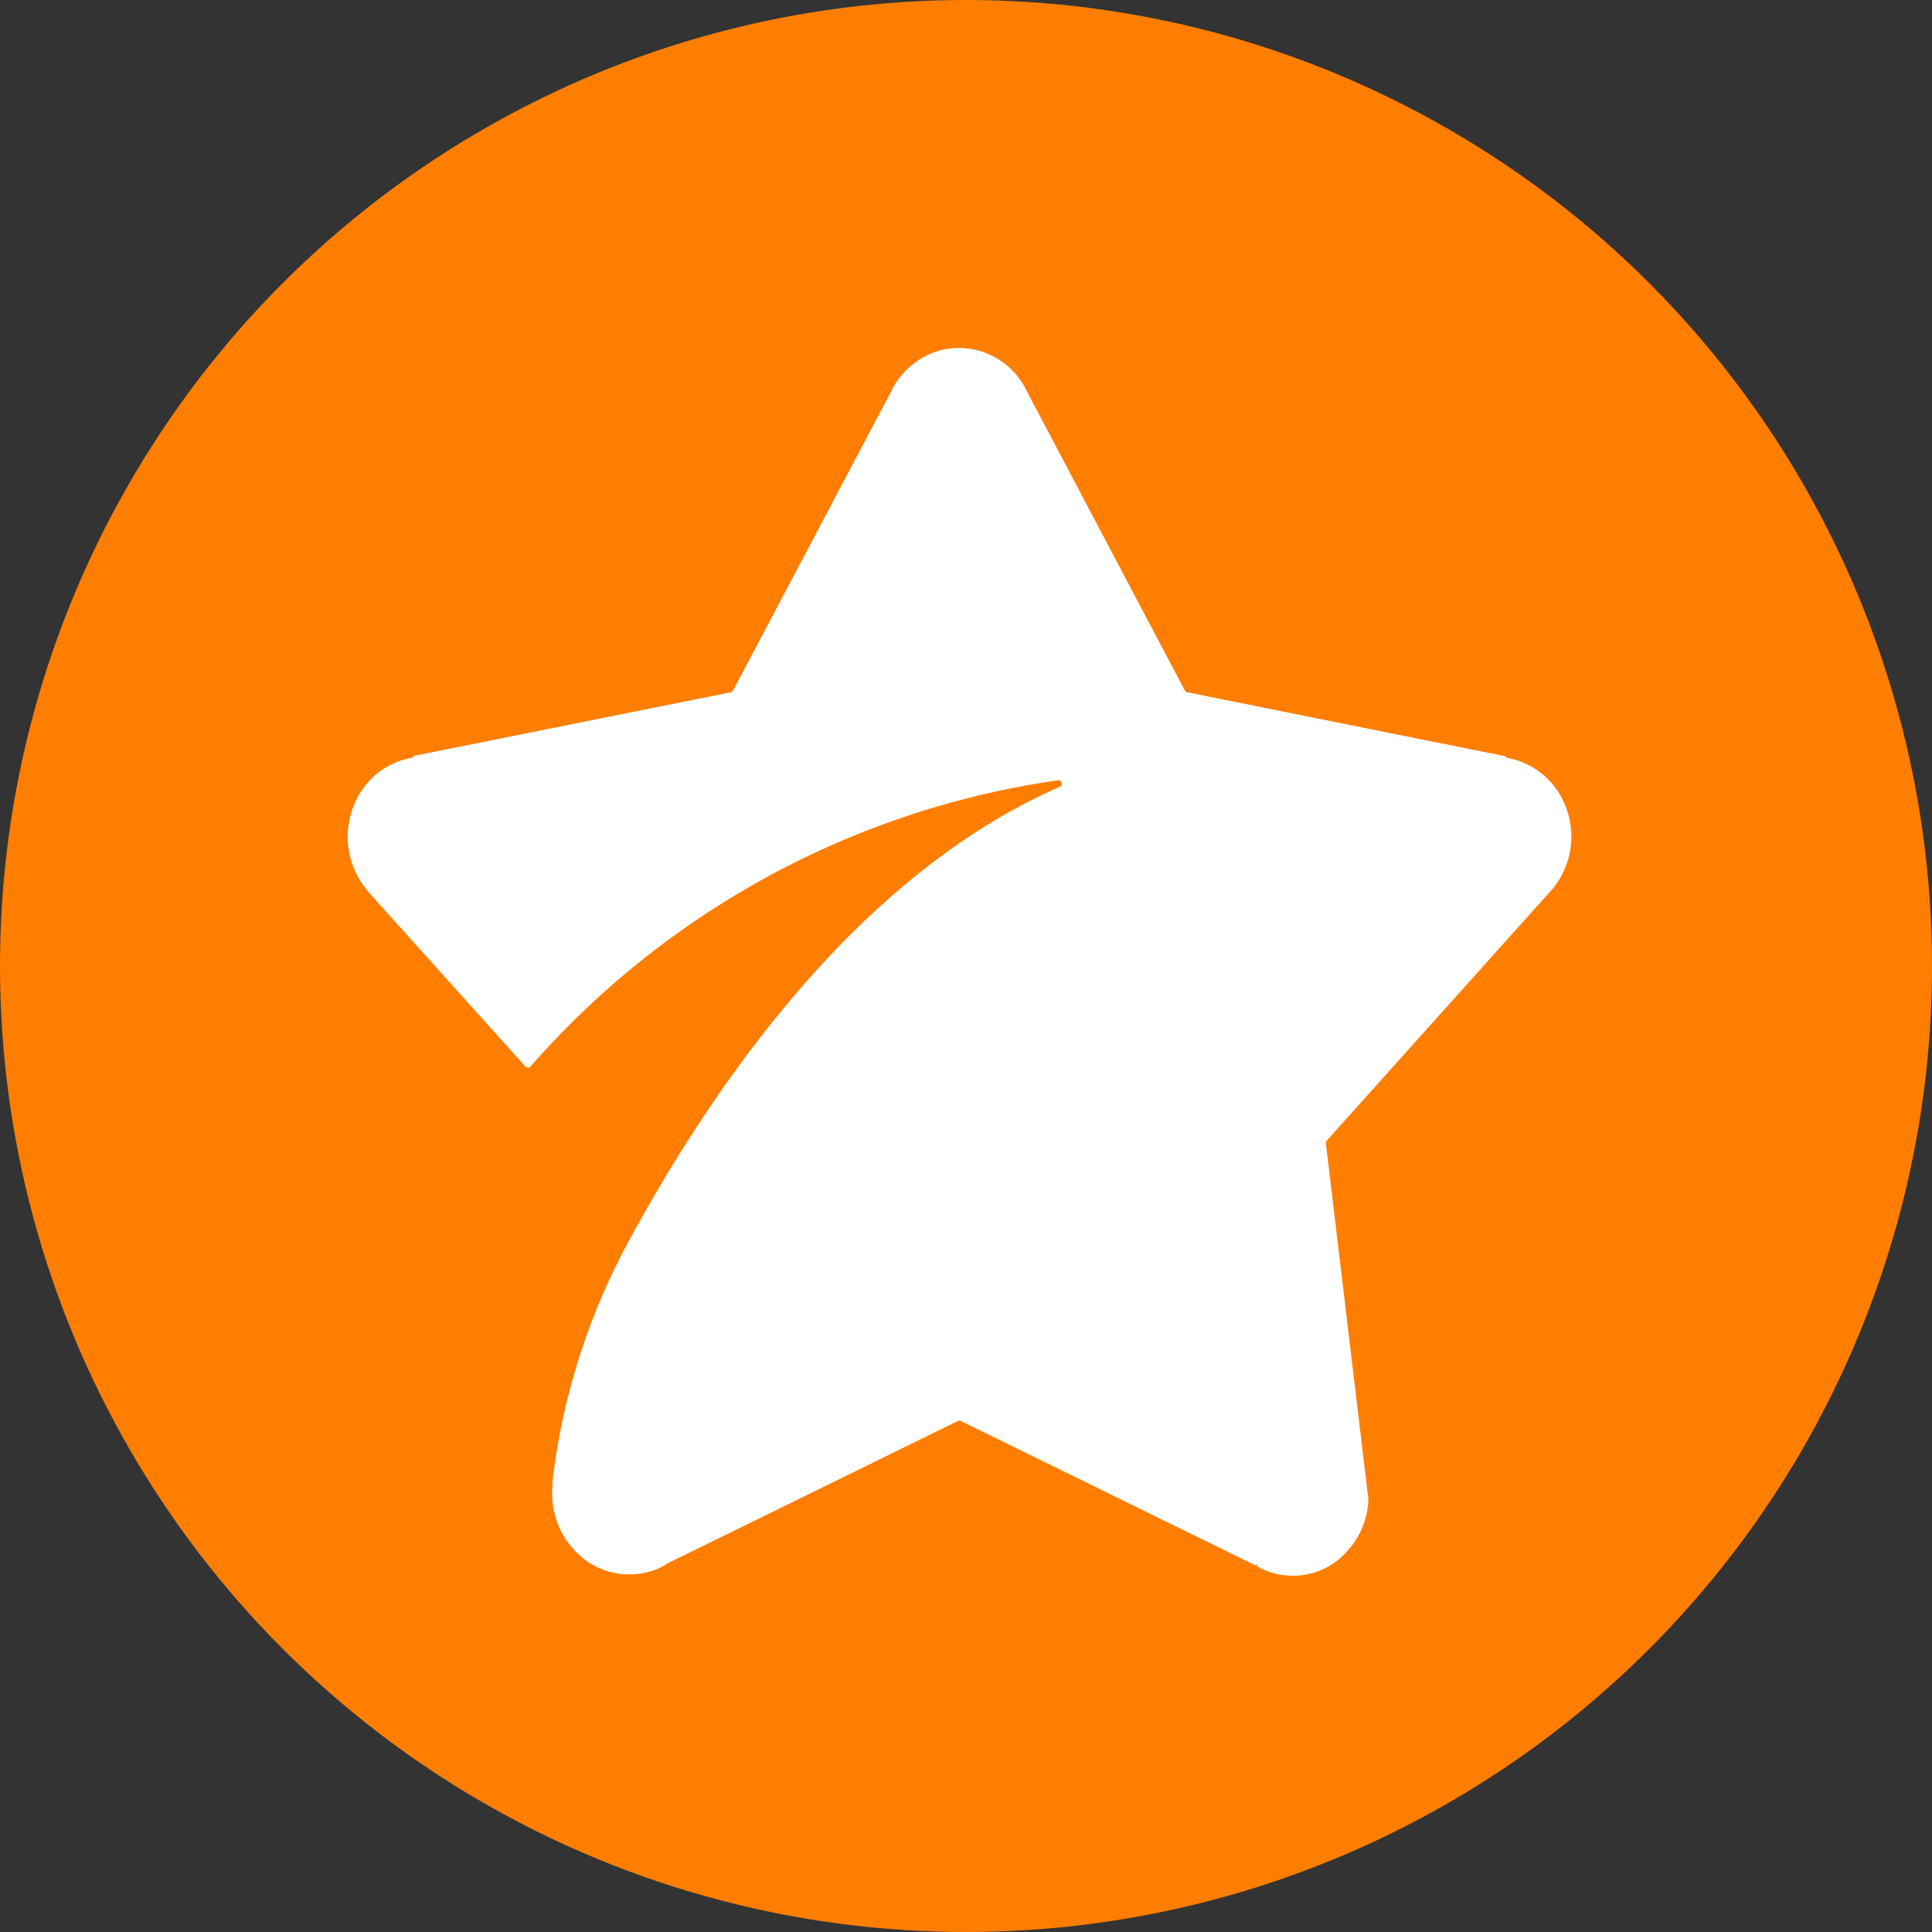
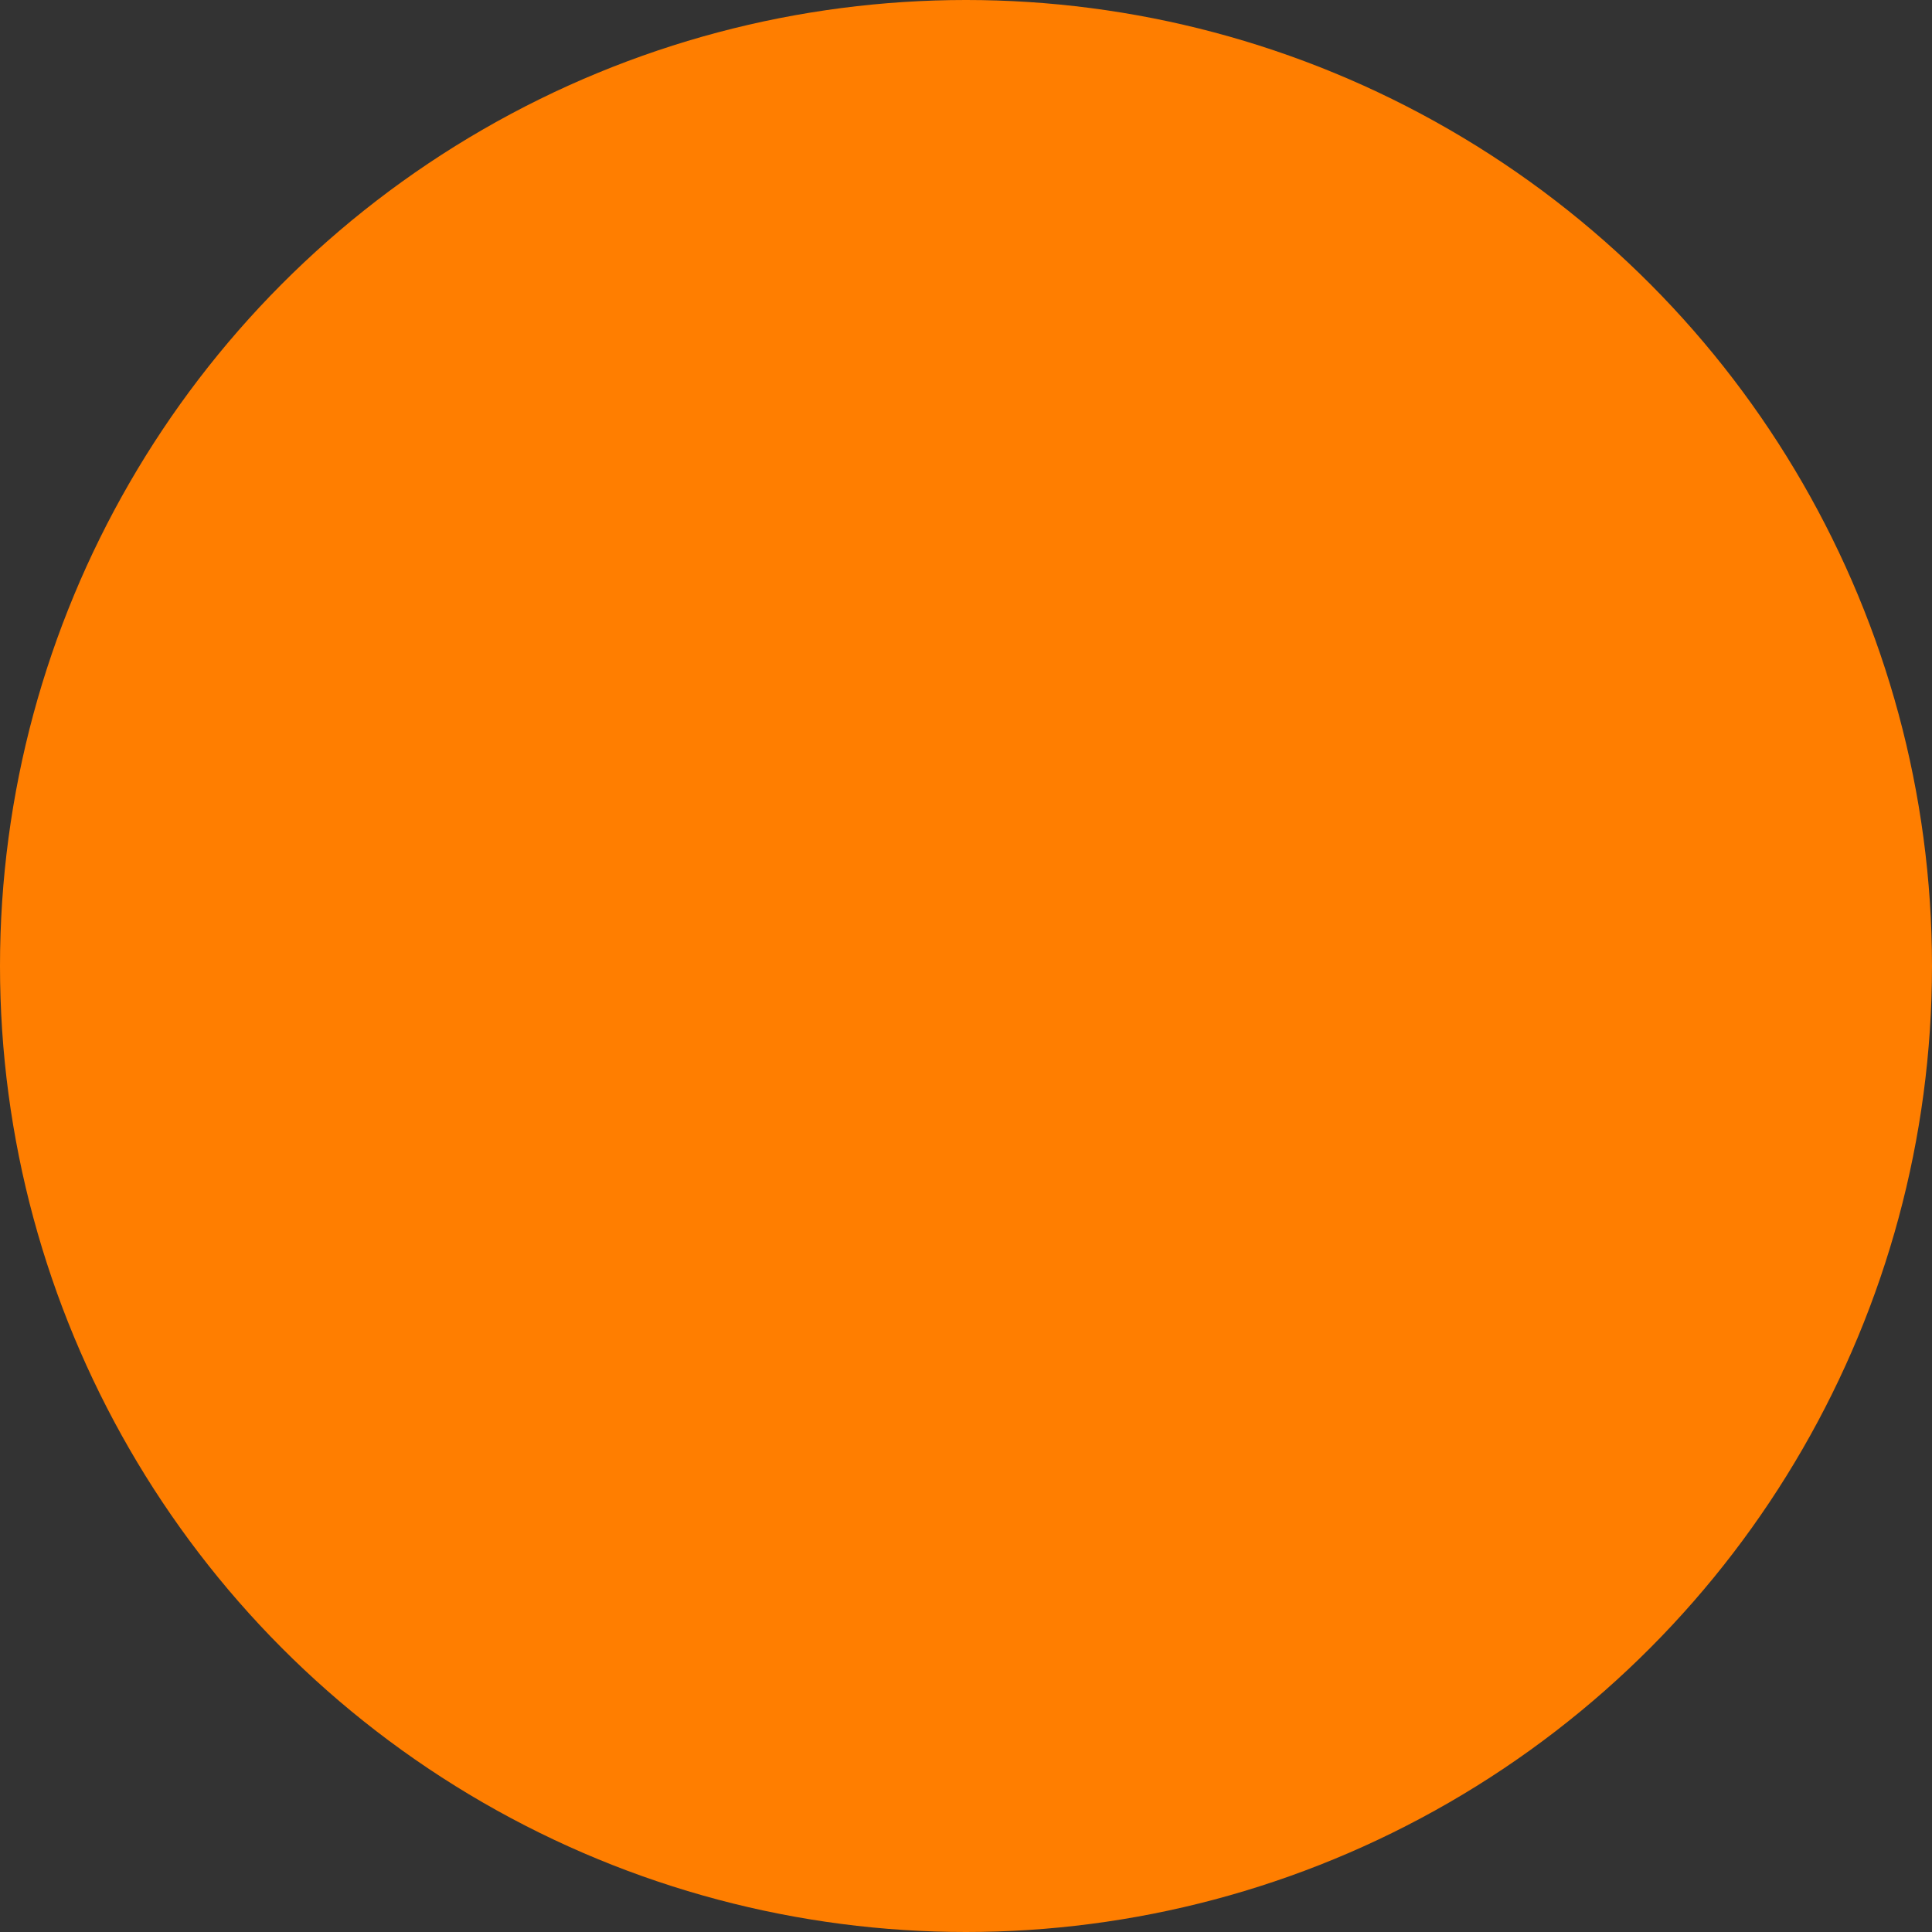
<svg xmlns="http://www.w3.org/2000/svg" width="50" height="50" viewBox="0 0 50 50">
  <rect x="0" y="0" width="50" height="50" fill="#333333" stroke="none" />
  <defs>
    <style>
      .cls-1 {
        fill: #ff7e00;
      }

      .cls-2 {
        fill: #fff;
      }
    </style>
  </defs>
  <g id="组_7617" data-name="组 7617" transform="translate(-1033 -3721)">
    <circle id="椭圆_148" data-name="椭圆 148" class="cls-1" cx="25" cy="25" r="25" transform="translate(1033 3721)" />
-     <path id="路径_4613" data-name="路径 4613" class="cls-2" d="M43.414,14.015l-5.835,6.506a.08.08,0,0,0-.021.07l1.1,9.213v.017a2.09,2.09,0,0,1-.523,1.294,1.872,1.872,0,0,1-2.394.4c.143.022-.031-.061,0,0l-7.629-3.74a.084.084,0,0,0-.078,0l-7.368,3.613-.135.066c0-.017,0,0,0,0a1.987,1.987,0,0,1-.283.152,1.917,1.917,0,0,1-2.138-.487,2.138,2.138,0,0,1-.566-1.677l0-.1,0-.021a17.192,17.192,0,0,1,1.937-6.136c2.243-4.153,6-9.558,11.191-11.822a.089.089,0,0,0-.048-.169A22.353,22.353,0,0,0,16.975,18.6a.086.086,0,0,1-.135,0l-3.984-4.429h.008a2.16,2.16,0,0,1-.356-2.552,1.975,1.975,0,0,1,1.4-1.009c.013,0,.017,0,.017-.009A.09.09,0,0,1,14,10.553l8.155-1.636a.085.085,0,0,0,.061-.048L26.254,1.23s0,0,.008,0A2.016,2.016,0,0,1,27.553.073,1.938,1.938,0,0,1,29.8,1.091v0l4.106,7.777a.094.094,0,0,0,.061.048l8.194,1.647c.027,0,.062.017.07.043,0,0,.008.008.017.008a1.986,1.986,0,0,1,1.4,1.011,2.137,2.137,0,0,1-.235,2.395Z" transform="translate(1029.756 3730)" />
  </g>
</svg>